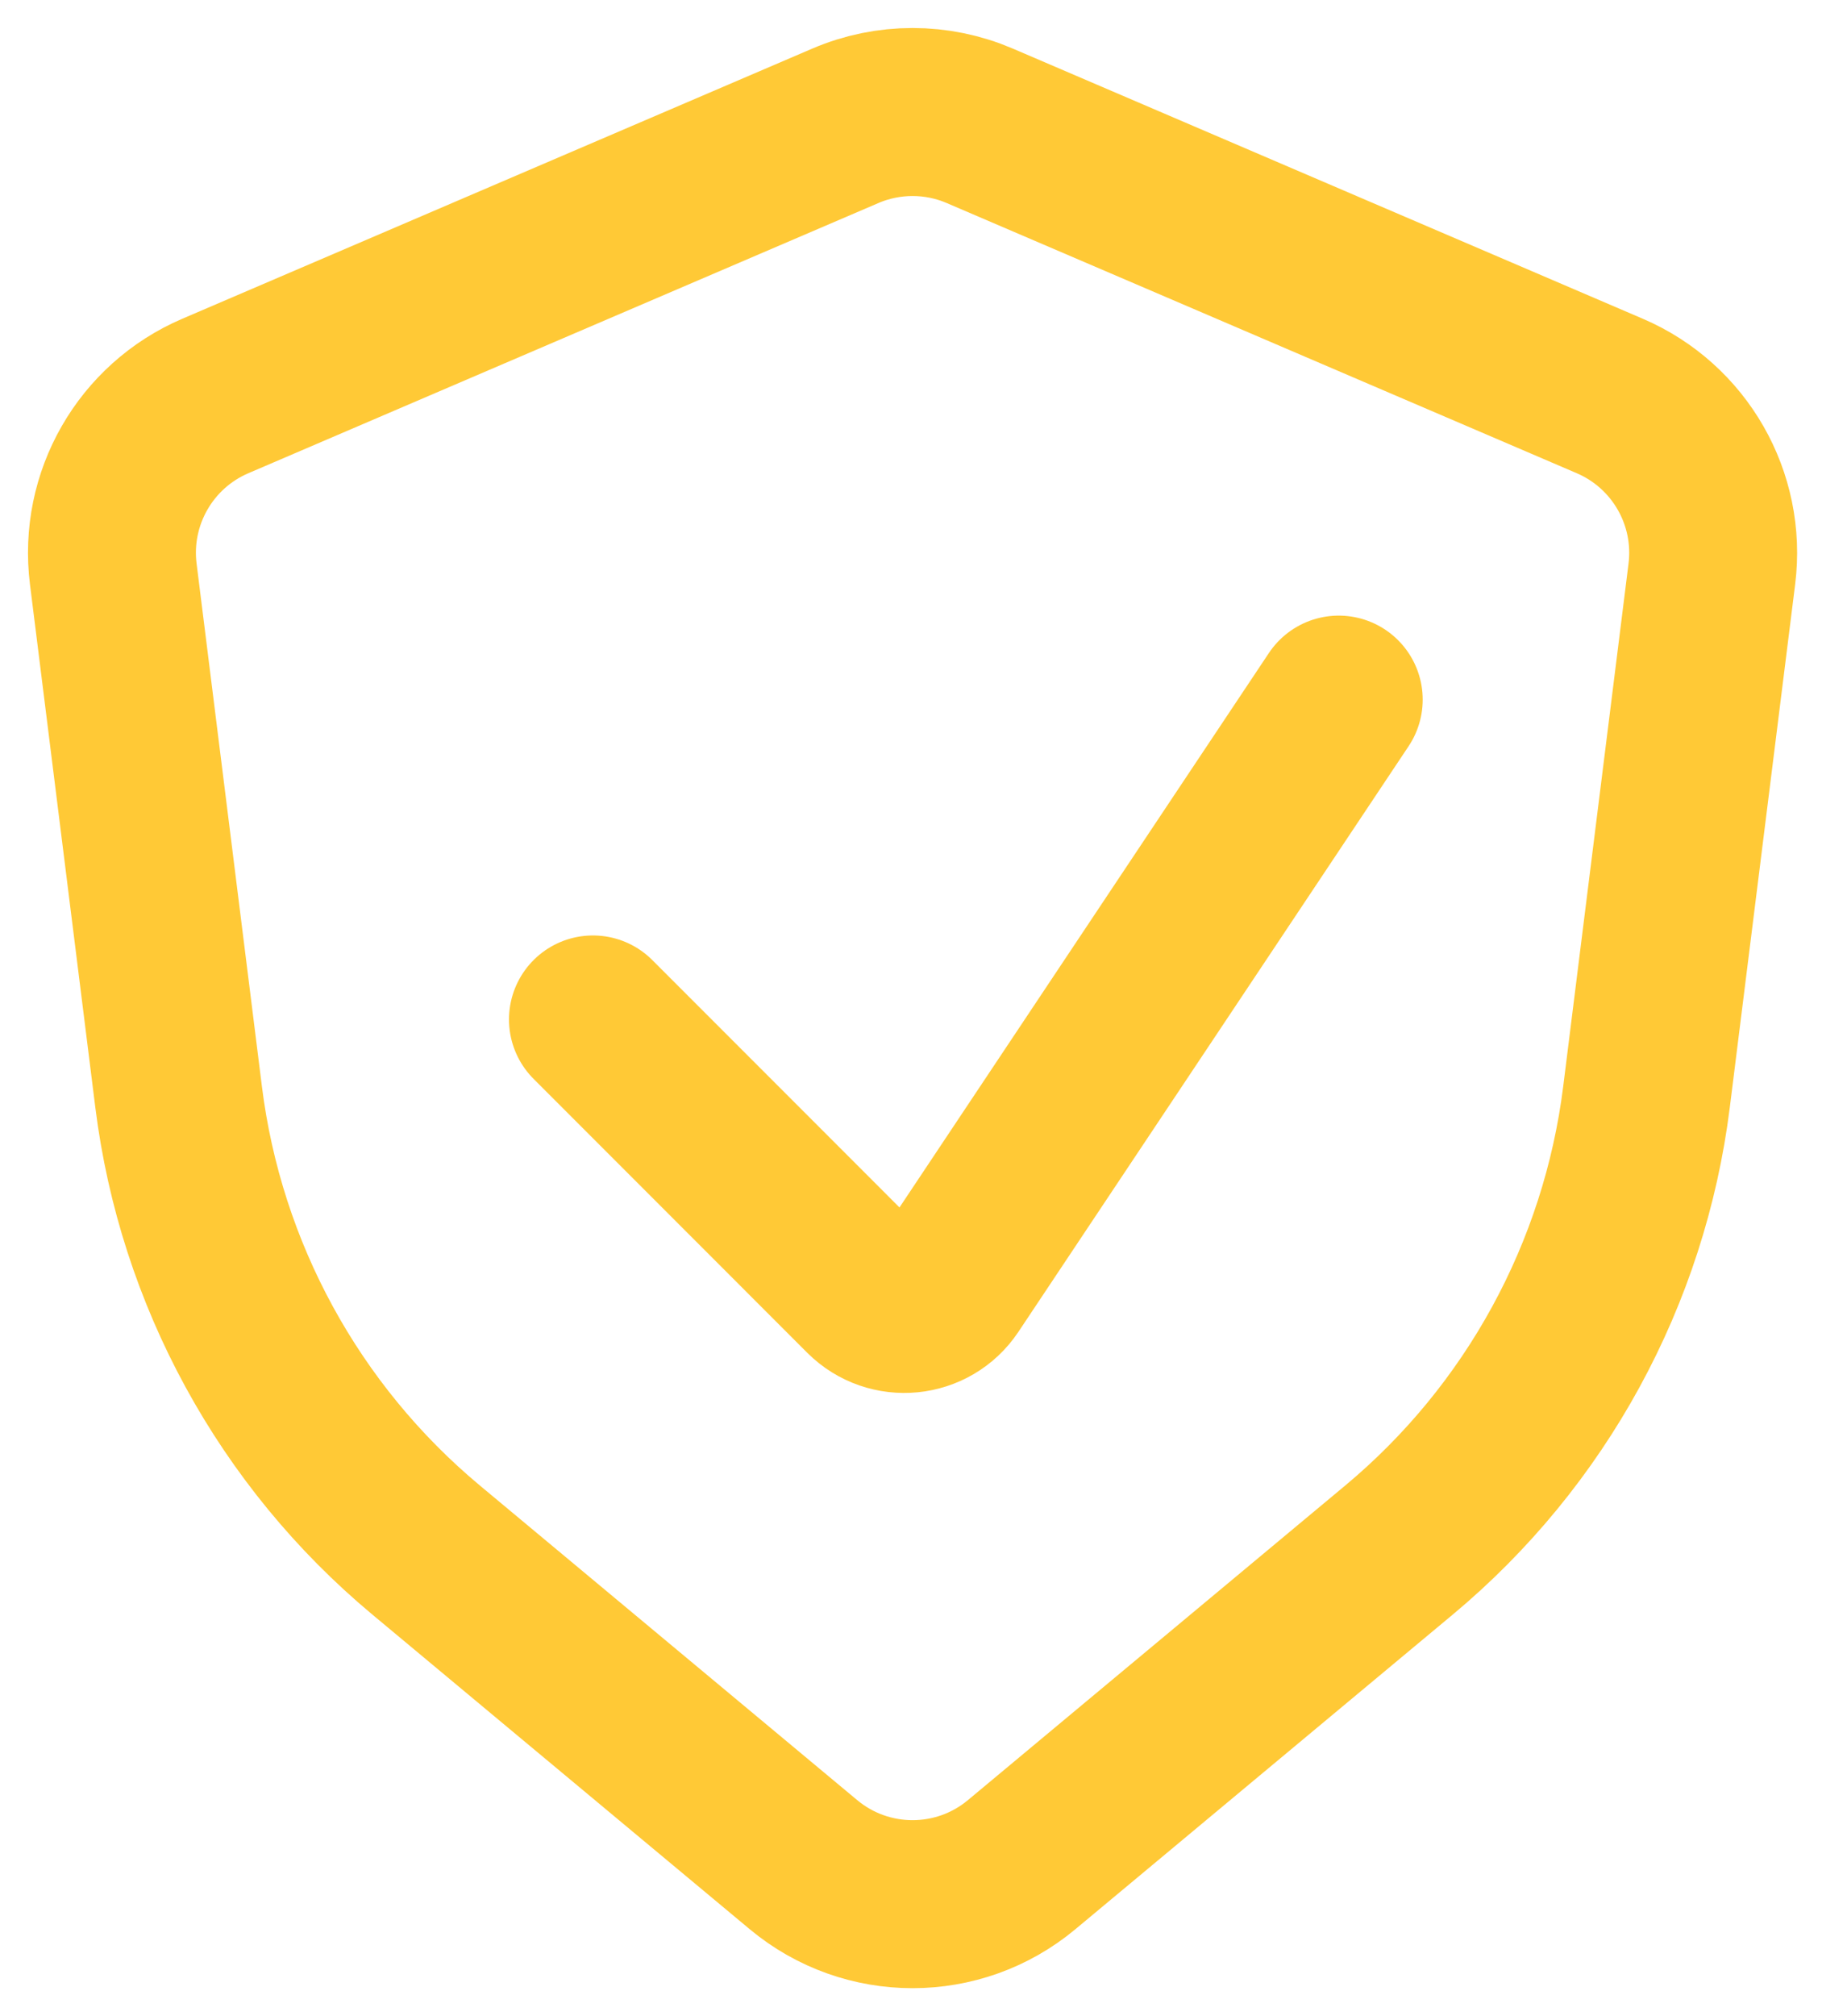
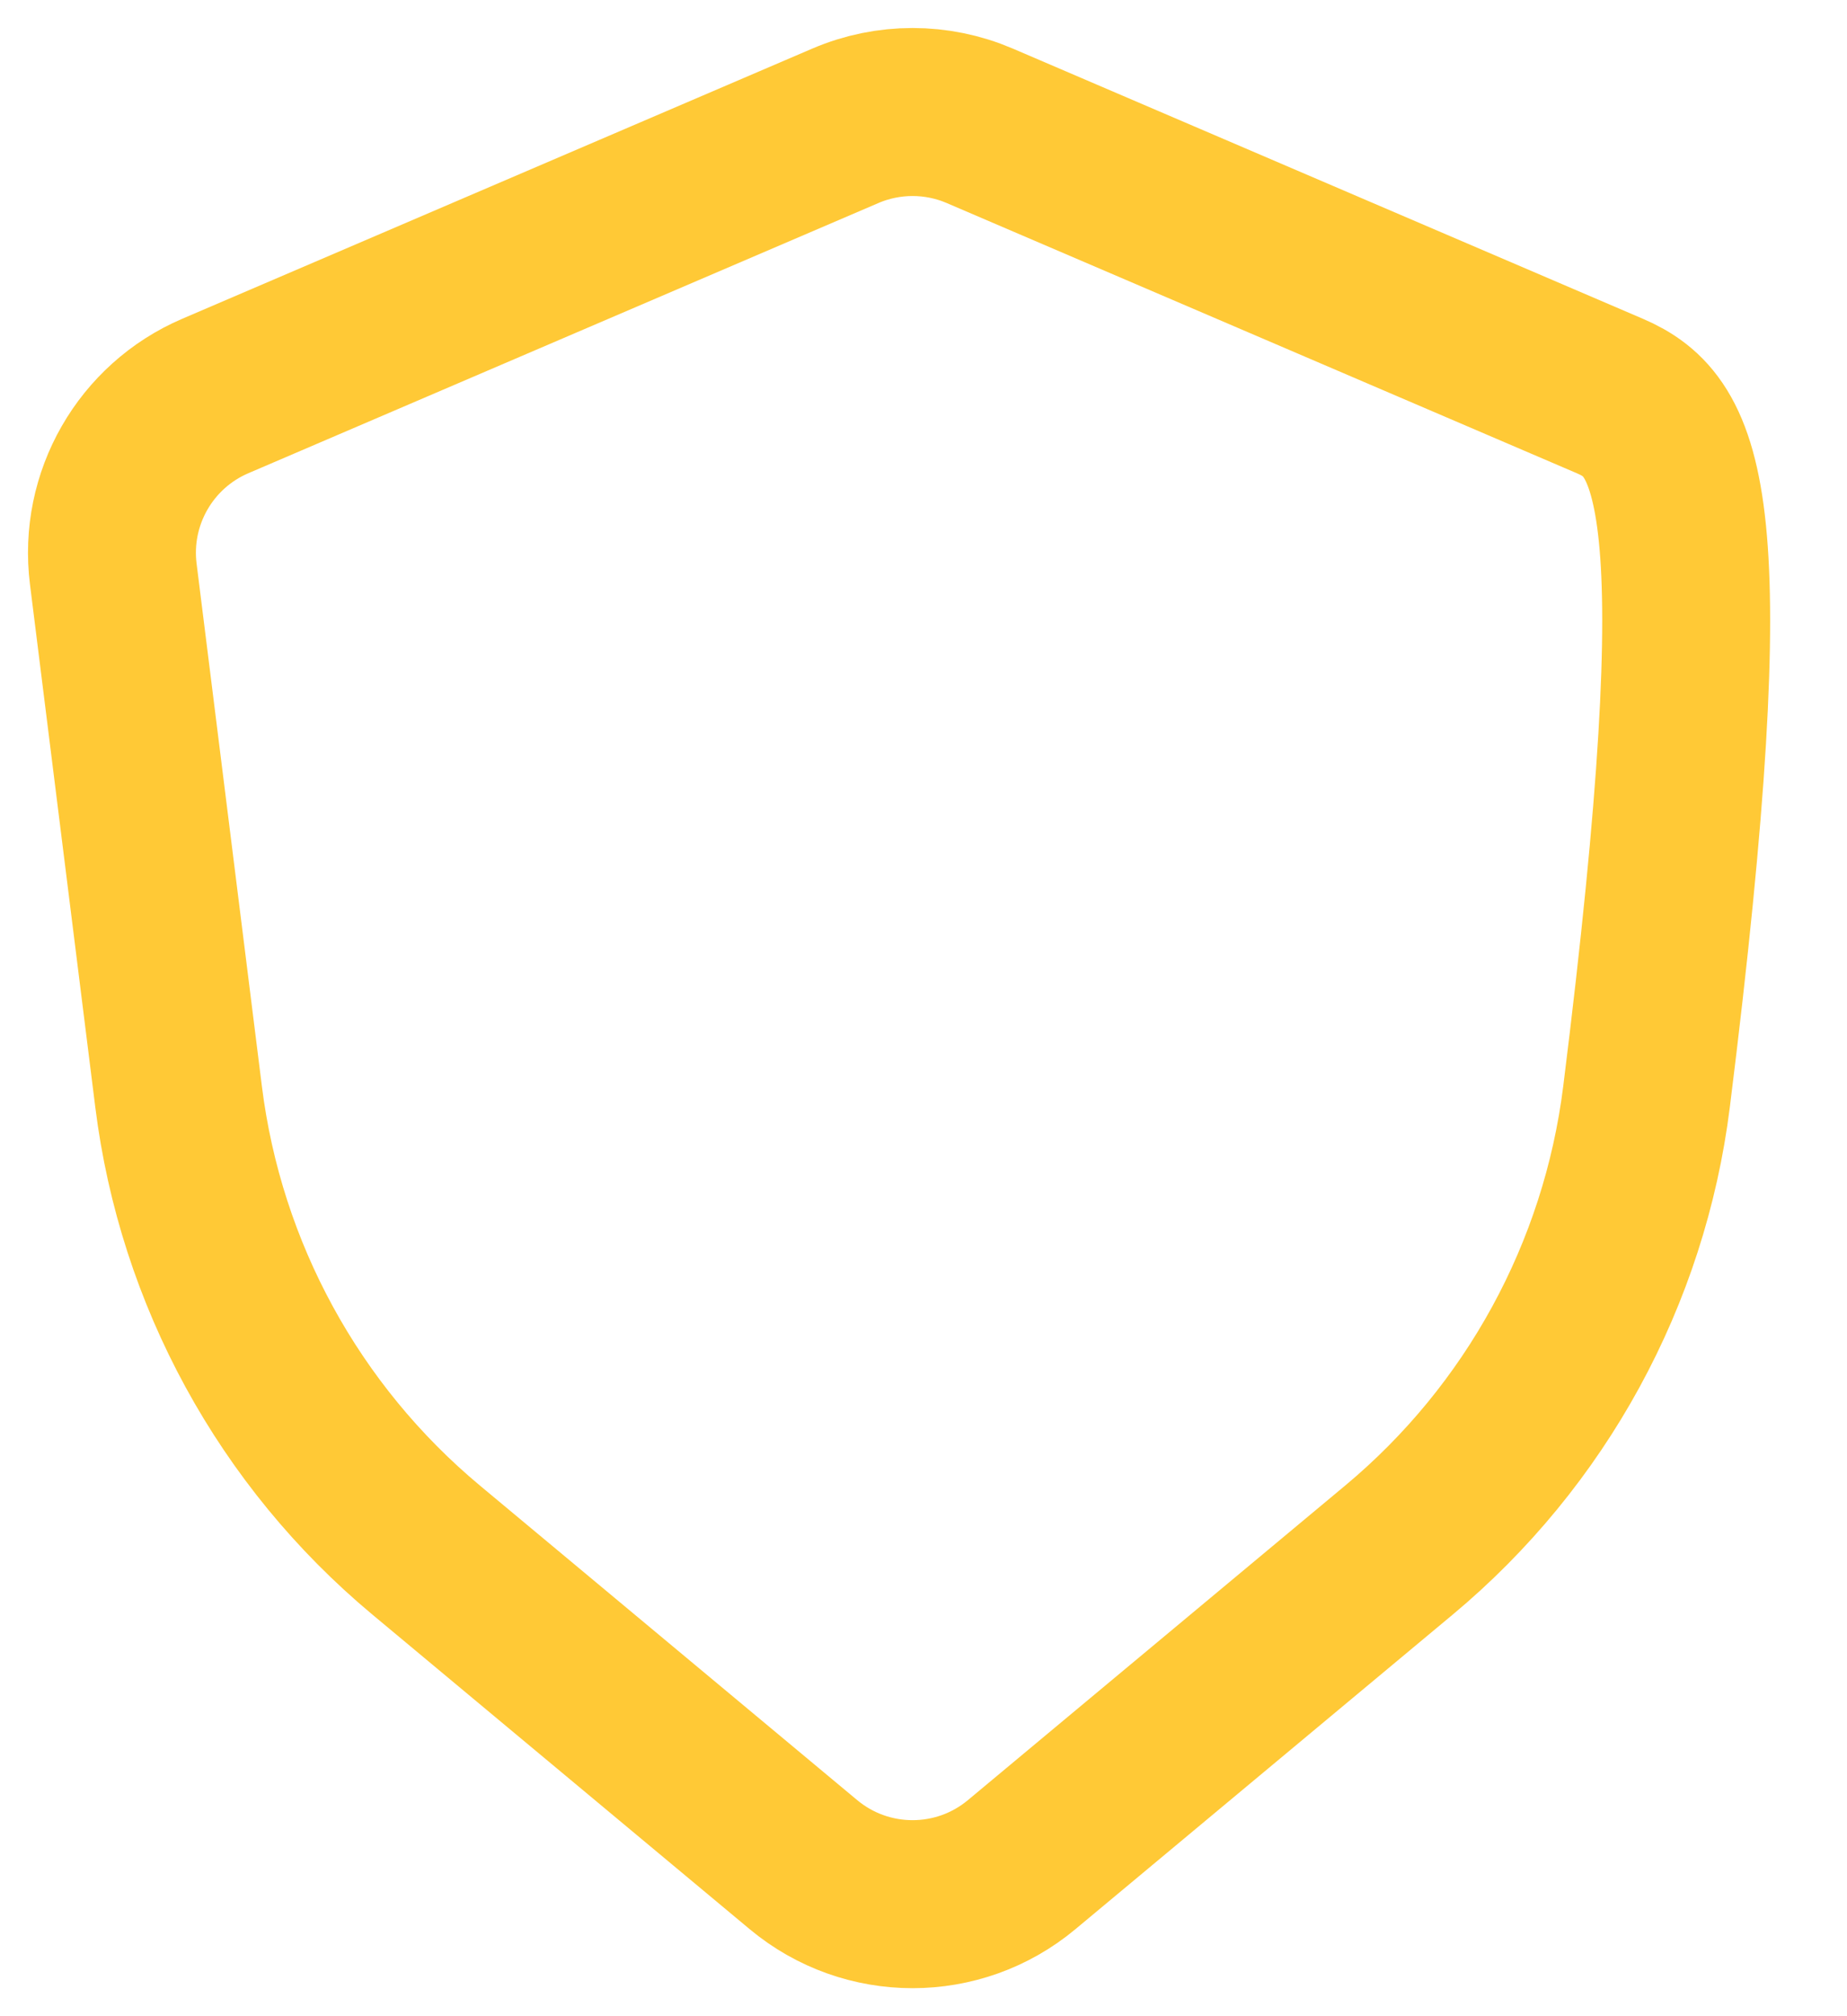
<svg xmlns="http://www.w3.org/2000/svg" width="33" height="36" viewBox="0 0 33 36" fill="none">
-   <path d="M28.763 7.071L17.504 2.246C16.738 1.918 15.871 1.918 15.105 2.246L3.846 7.071C2.599 7.606 1.855 8.902 2.024 10.249L3.191 19.584C3.586 22.745 5.167 25.638 7.614 27.677L14.355 33.294C15.484 34.235 17.125 34.235 18.254 33.294L24.995 27.677C27.442 25.638 29.023 22.745 29.418 19.584L30.585 10.249C30.754 8.902 30.01 7.606 28.763 7.071Z" stroke="#FFC936" stroke-width="3" stroke-linecap="round" />
-   <path d="M10.594 18.203L15.483 23.093C15.908 23.517 16.615 23.448 16.948 22.948L23.919 12.492" stroke="#FFC936" stroke-width="3" stroke-linecap="round" />
+   <path d="M28.763 7.071L17.504 2.246C16.738 1.918 15.871 1.918 15.105 2.246L3.846 7.071C2.599 7.606 1.855 8.902 2.024 10.249L3.191 19.584C3.586 22.745 5.167 25.638 7.614 27.677L14.355 33.294C15.484 34.235 17.125 34.235 18.254 33.294L24.995 27.677C27.442 25.638 29.023 22.745 29.418 19.584C30.754 8.902 30.01 7.606 28.763 7.071Z" stroke="#FFC936" stroke-width="3" stroke-linecap="round" />
</svg>